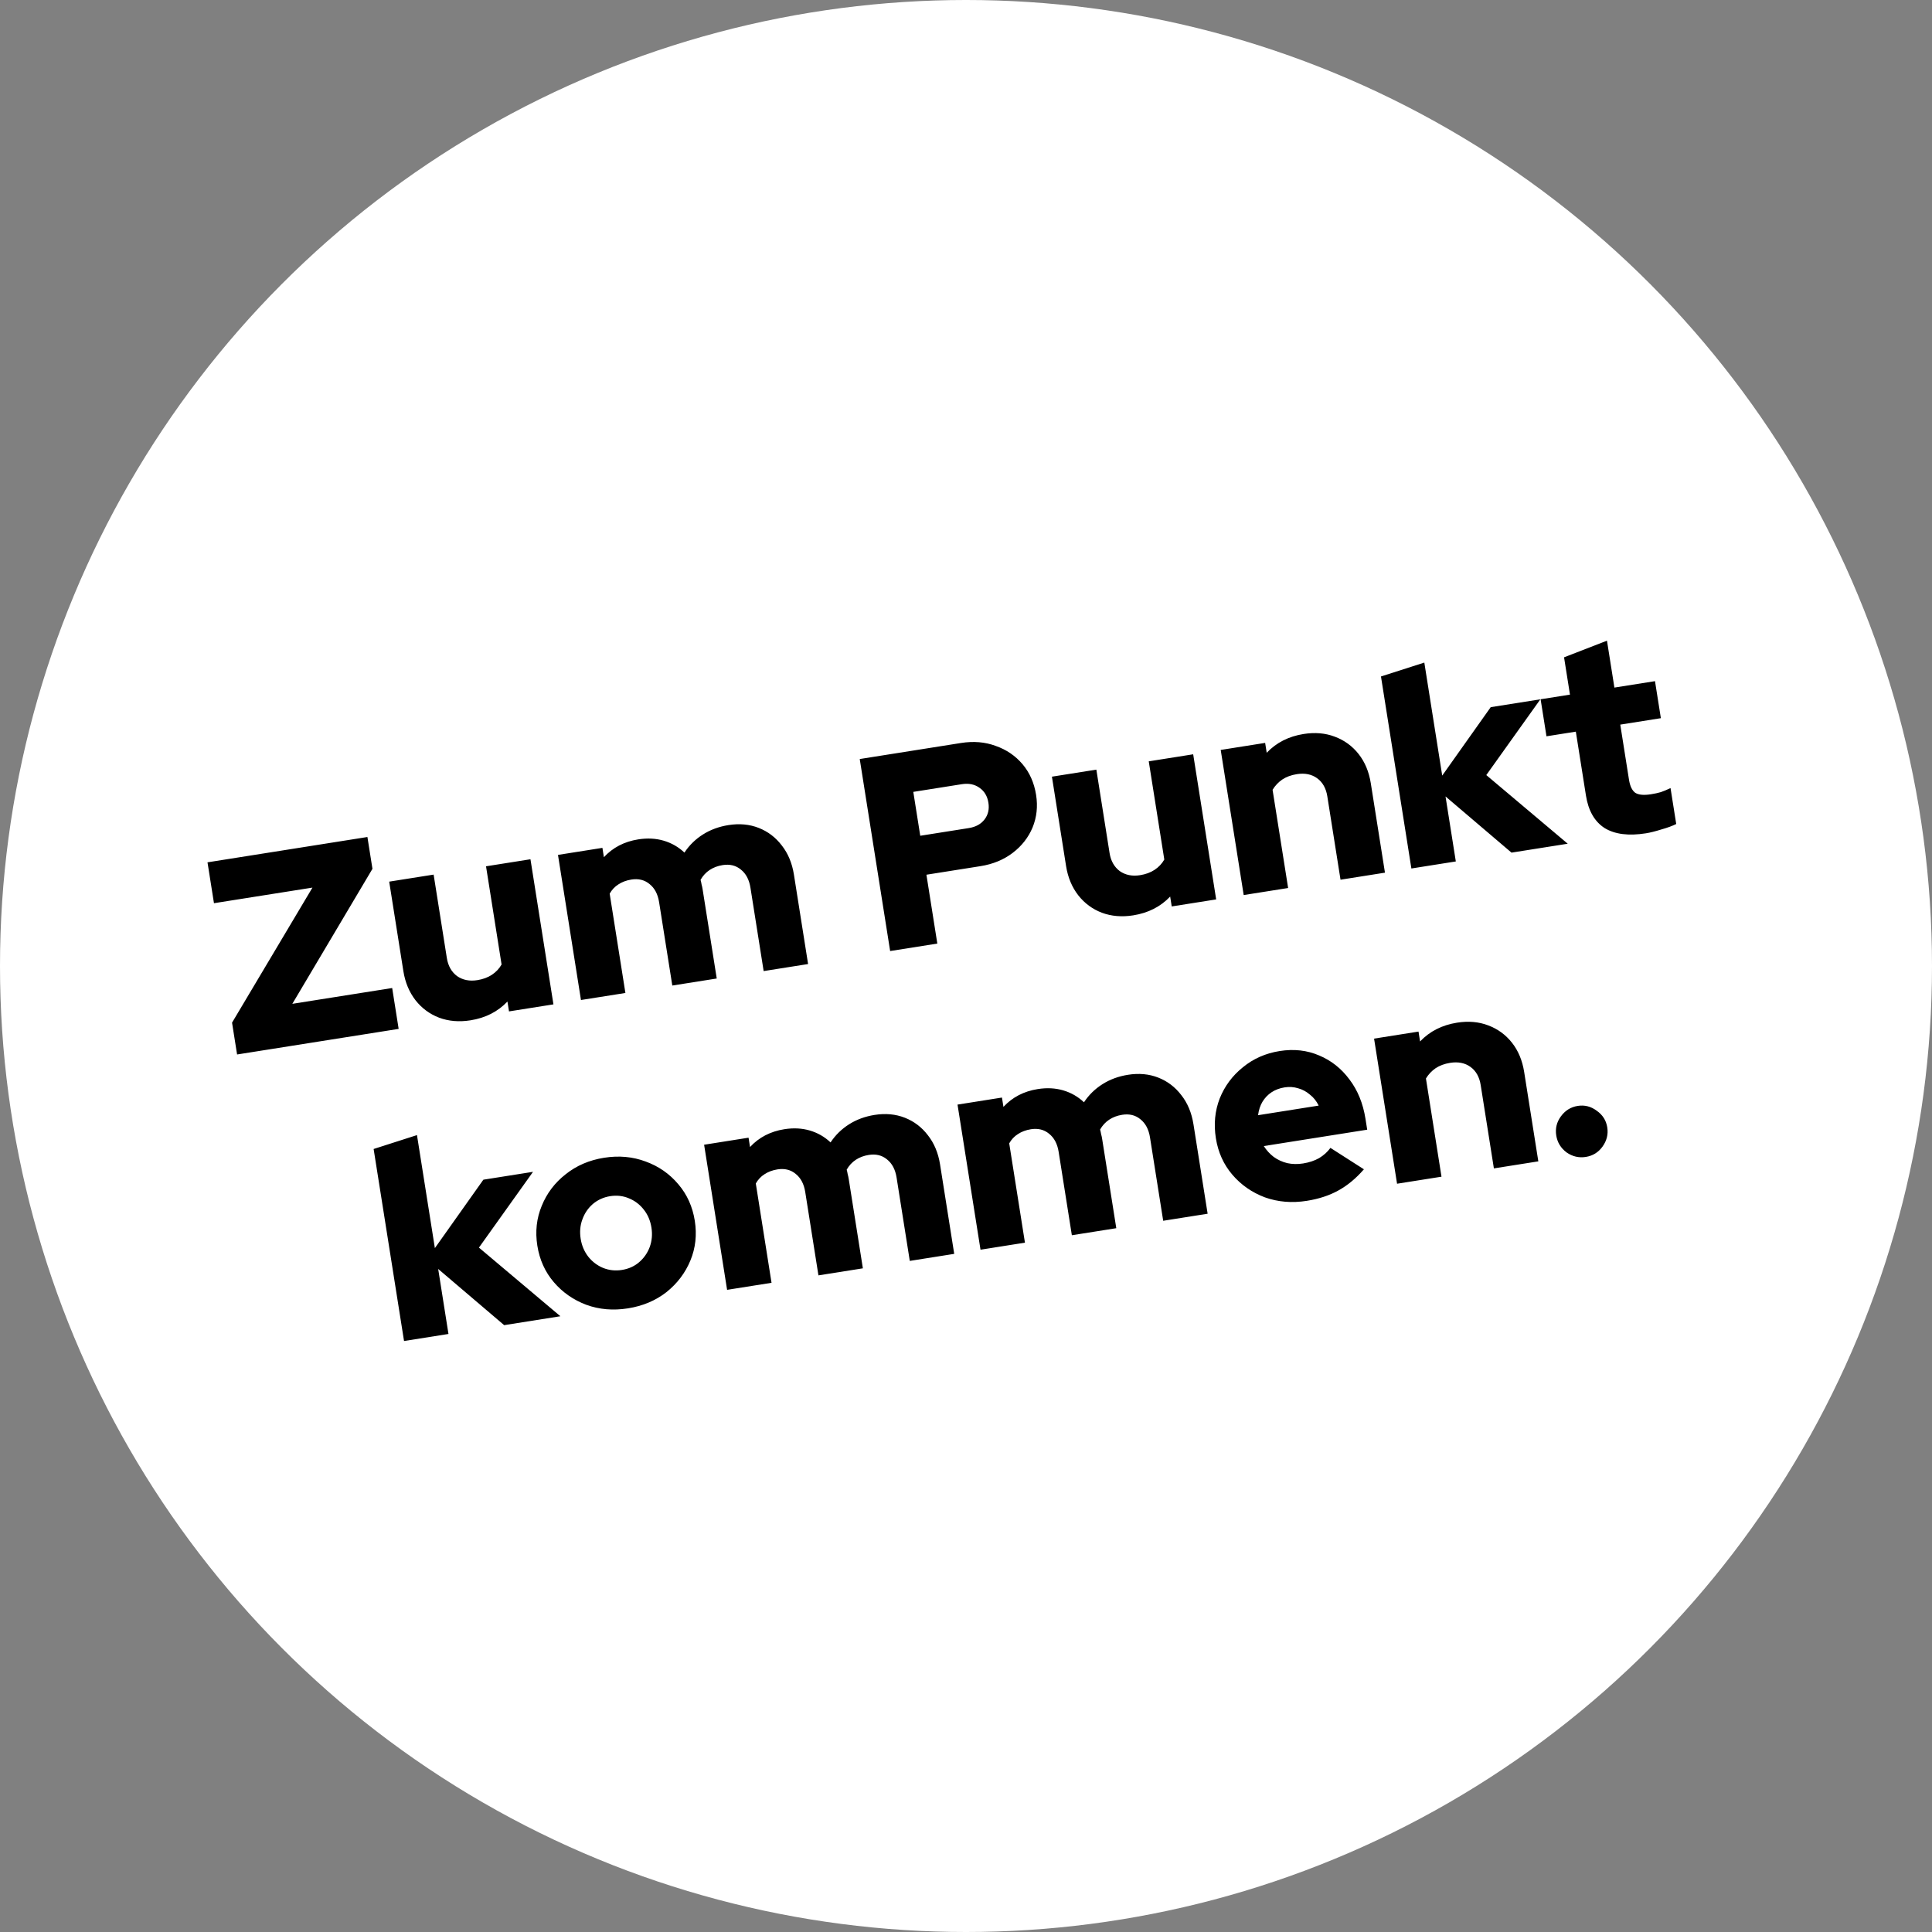
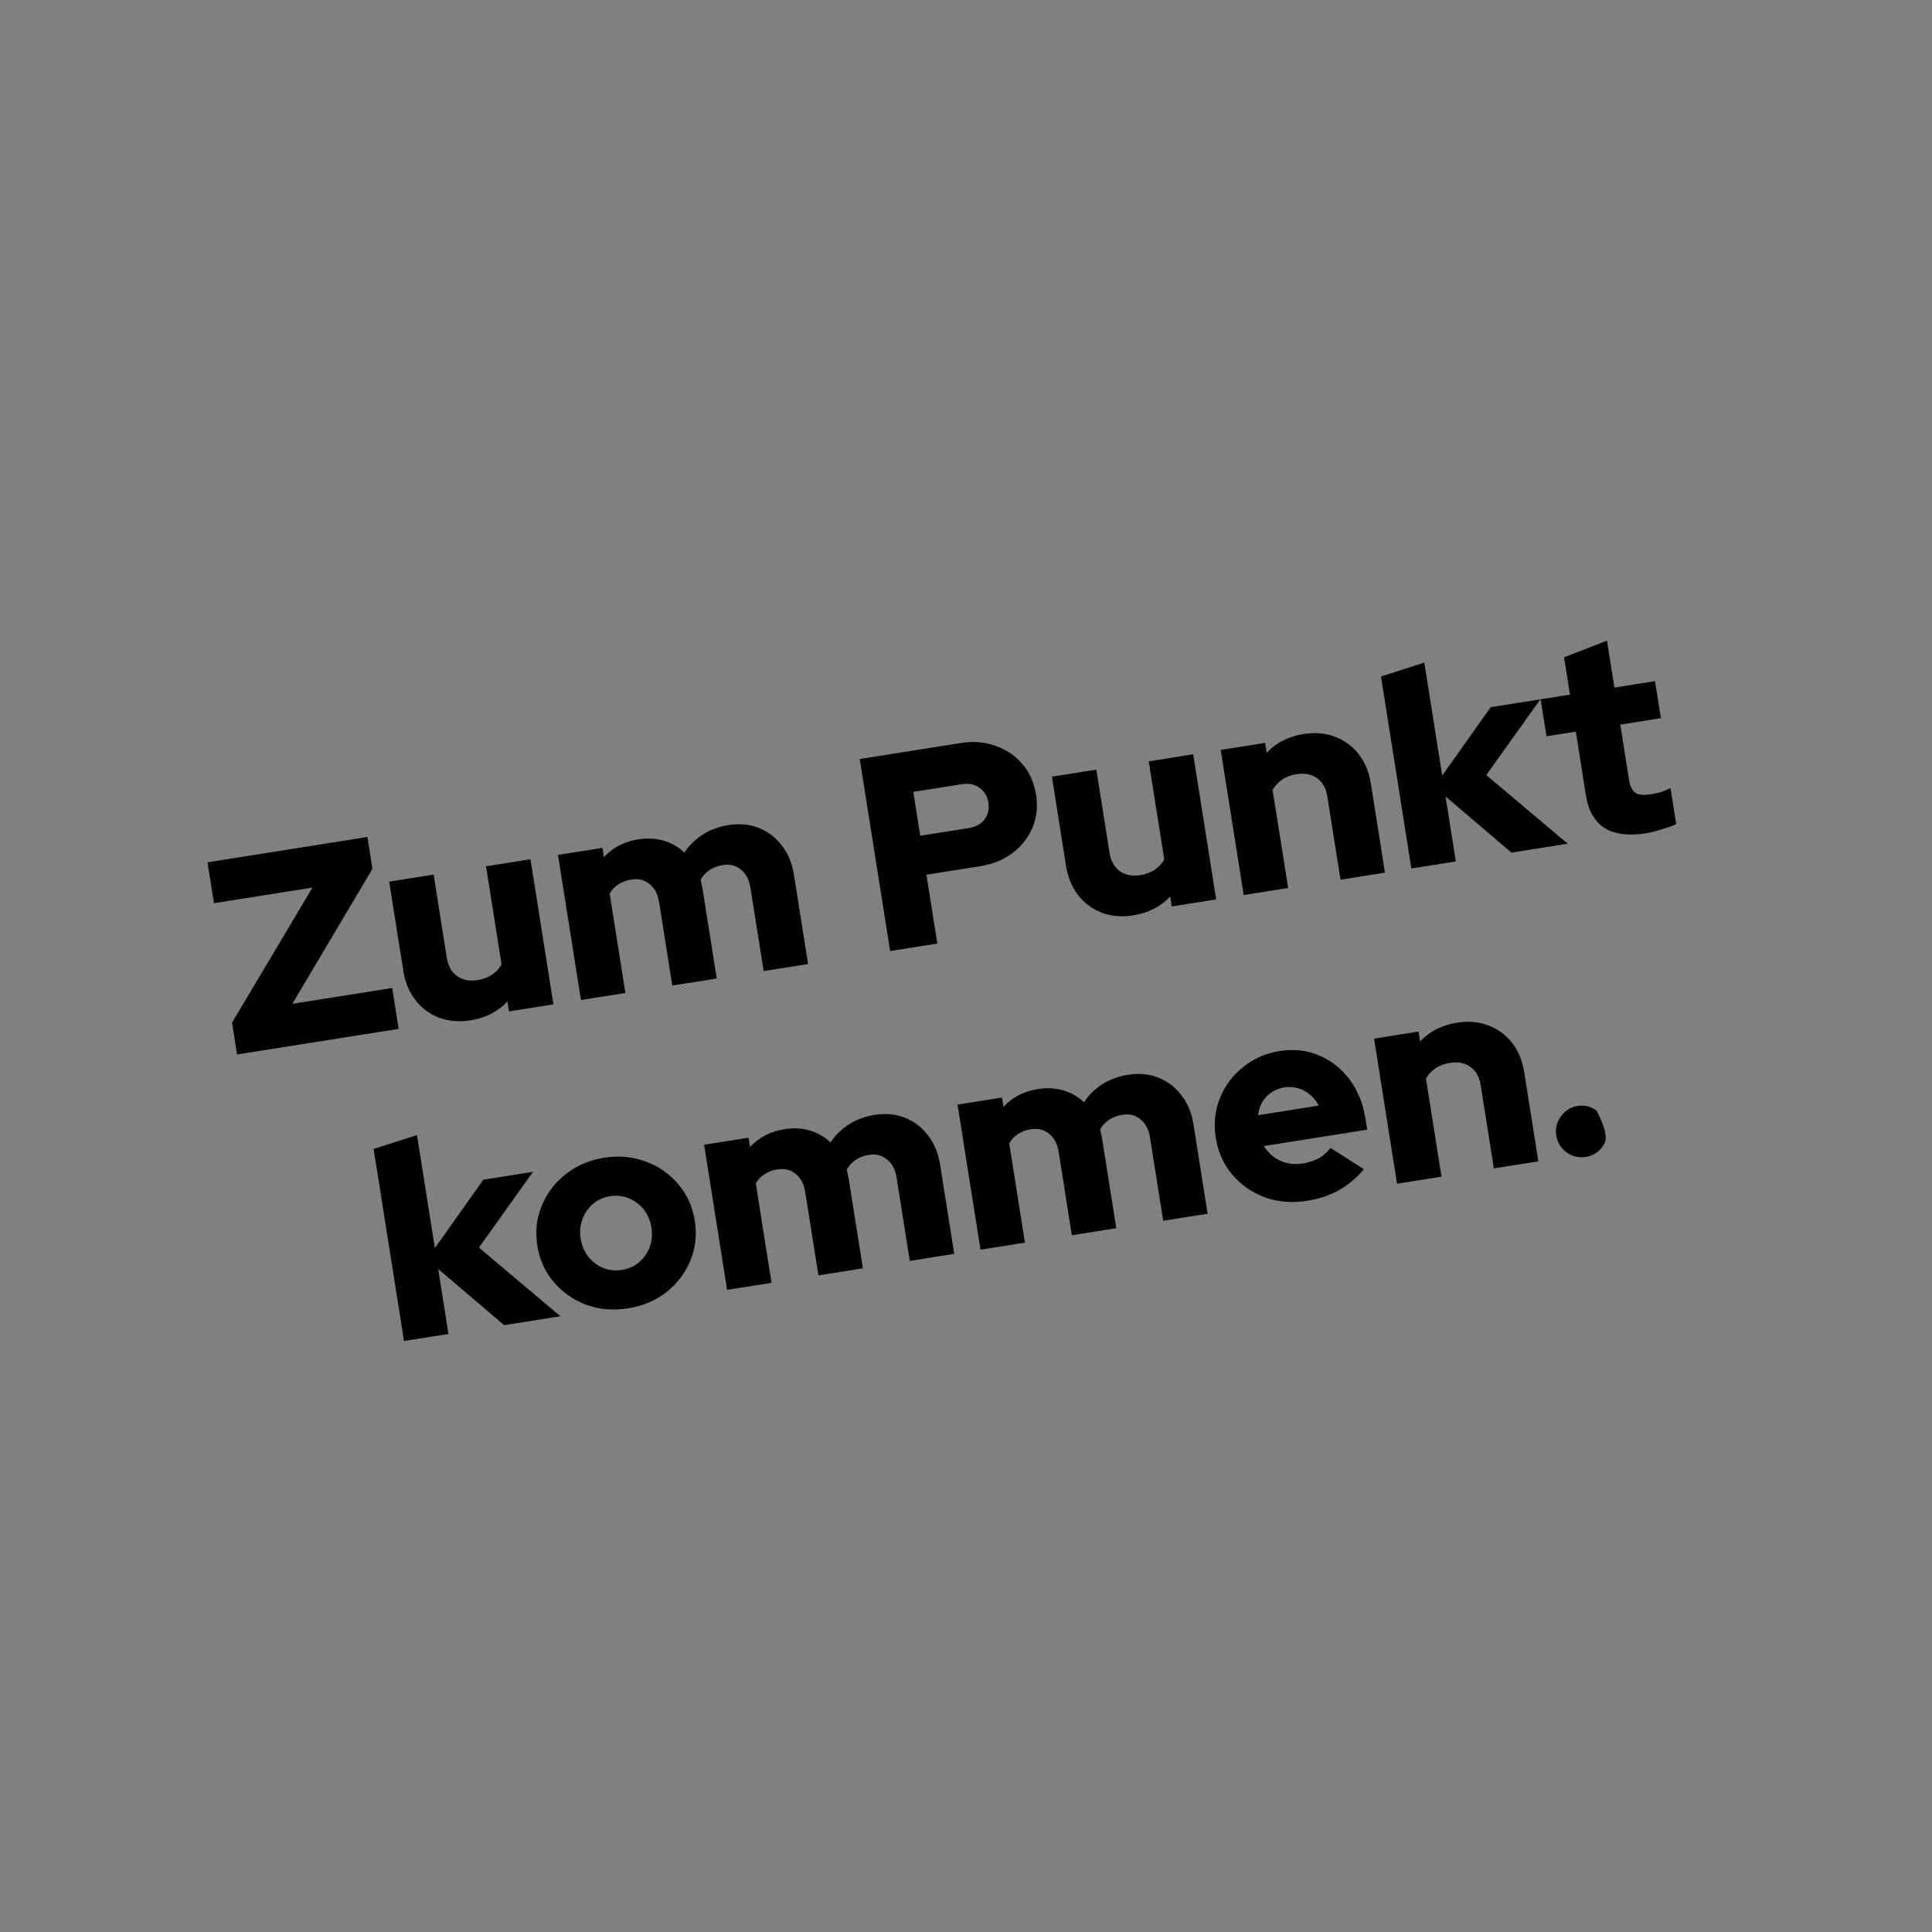
<svg xmlns="http://www.w3.org/2000/svg" width="800" height="800" viewBox="0 0 800 800" fill="none">
  <rect x="0" y="0" width="800" height="800" fill="#808080" stroke="none" />
-   <circle cx="400" cy="400" r="400" fill="white" />
-   <path d="M98.172 436.636L96.085 423.46L129.377 367.539L88.6 373.997L85.92 357.073L152.139 346.585L154.226 359.761L121.048 415.664L162.392 409.116L165.073 426.04L98.172 436.636ZM194.819 422.493C190.124 423.236 185.798 422.874 181.839 421.405C177.956 419.924 174.705 417.528 172.085 414.217C169.453 410.831 167.765 406.79 167.021 402.095L161.156 365.067L179.557 362.152L185.026 396.682C185.542 399.938 186.946 402.433 189.238 404.165C191.595 405.81 194.401 406.375 197.657 405.859C200.005 405.487 202.021 404.741 203.706 403.62C205.392 402.499 206.72 401.086 207.692 399.38L201.252 358.716L219.652 355.802L229.169 415.888L210.768 418.802L210.121 414.713C206.129 418.916 201.029 421.509 194.819 422.493ZM240.565 414.083L231.048 353.997L249.449 351.083L250.06 354.945C253.773 350.941 258.507 348.484 264.262 347.572C268.048 346.973 271.569 347.152 274.826 348.111C278.083 349.07 280.943 350.713 283.408 353.039C285.411 350.005 287.965 347.505 291.069 345.539C294.173 343.572 297.693 342.277 301.631 341.654C306.174 340.934 310.35 341.321 314.157 342.813C317.964 344.306 321.139 346.714 323.684 350.037C326.304 353.348 327.992 357.388 328.748 362.159L334.612 399.187L316.212 402.102L310.743 367.572C310.215 364.24 308.887 361.734 306.757 360.053C304.704 358.36 302.201 357.748 299.247 358.215C297.203 358.539 295.408 359.212 293.862 360.233C292.316 361.254 291.057 362.617 290.085 364.324C290.257 364.918 290.397 365.555 290.505 366.237C290.676 366.831 290.816 367.468 290.924 368.15L296.789 405.178L278.388 408.092L272.919 373.563C272.392 370.231 271.063 367.725 268.934 366.044C266.88 364.351 264.377 363.738 261.424 364.206C259.379 364.53 257.584 365.202 256.038 366.223C254.556 367.157 253.361 368.433 252.453 370.051L258.965 411.169L240.565 414.083ZM368.59 393.806L355.997 314.297L397.91 307.659C403.134 306.831 407.933 307.235 412.307 308.871C416.743 310.42 420.441 312.939 423.4 316.429C426.359 319.919 428.235 324.163 429.026 329.161C429.782 333.931 429.292 338.433 427.556 342.667C425.808 346.825 423.064 350.326 419.323 353.169C415.581 356.013 411.136 357.842 405.987 358.658L383.611 362.202L388.126 390.712L368.59 393.806ZM381.056 346.073L401.161 342.889C404.038 342.433 406.216 341.234 407.694 339.293C409.171 337.351 409.7 335.055 409.281 332.405C408.849 329.679 407.63 327.621 405.625 326.23C403.607 324.765 401.16 324.26 398.282 324.715L378.178 327.9L381.056 346.073ZM469.24 379.029C464.546 379.772 460.219 379.41 456.26 377.941C452.378 376.46 449.126 374.064 446.506 370.753C443.874 367.367 442.186 363.326 441.442 358.631L435.578 321.603L453.978 318.688L459.447 353.218C459.963 356.474 461.367 358.969 463.66 360.701C466.016 362.346 468.822 362.911 472.078 362.395C474.426 362.023 476.442 361.277 478.127 360.156C479.813 359.035 481.141 357.622 482.113 355.916L475.673 315.252L494.073 312.338L503.59 372.424L485.189 375.338L484.542 371.249C480.55 375.452 475.45 378.045 469.24 379.029ZM514.986 370.619L505.469 310.533L523.87 307.619L524.517 311.708C528.509 307.505 533.609 304.912 539.819 303.928C544.514 303.185 548.802 303.553 552.685 305.034C556.644 306.503 559.933 308.893 562.553 312.204C565.173 315.515 566.861 319.555 567.617 324.326L573.482 361.354L555.081 364.269L549.612 329.739C549.084 326.407 547.68 323.913 545.4 322.256C543.119 320.599 540.313 320.034 536.981 320.562C534.633 320.934 532.617 321.68 530.932 322.801C529.322 323.91 527.993 325.323 526.946 327.042L533.386 367.705L514.986 370.619ZM584.423 359.621L571.83 280.112L589.781 274.358L597.193 321.155L617.273 292.825L637.832 289.569L615.439 320.943L649.166 349.367L625.881 353.055L598.56 329.788L602.824 356.707L584.423 359.621ZM681.54 345.055C674.346 346.194 668.642 345.467 664.428 342.875C660.278 340.194 657.705 335.711 656.709 329.426L652.518 302.961L640.364 304.886L637.936 289.552L650.089 287.628L647.643 272.18L665.414 265.29L668.49 284.713L685.3 282.051L687.729 297.384L670.918 300.047L674.534 322.877C674.954 325.528 675.822 327.331 677.138 328.287C678.517 329.155 680.684 329.355 683.637 328.888C685.151 328.648 686.502 328.356 687.69 328.013C688.941 327.582 690.288 327.019 691.73 326.325L694.087 341.204C692.505 341.998 690.451 342.751 687.924 343.461C685.41 344.248 683.282 344.779 681.54 345.055ZM167.303 555.282L154.71 475.773L172.661 470.019L180.073 516.816L200.153 488.486L220.712 485.23L198.319 516.604L232.046 545.028L208.761 548.716L181.44 525.448L185.703 552.368L167.303 555.282ZM260.026 541.761C253.893 542.732 248.149 542.245 242.795 540.298C237.43 538.276 232.936 535.145 229.315 530.906C225.694 526.667 223.422 521.632 222.498 515.802C221.575 509.971 222.18 504.48 224.314 499.33C226.436 494.104 229.742 489.738 234.232 486.232C238.71 482.651 244.016 480.374 250.15 479.403C256.283 478.431 262.033 478.957 267.399 480.979C272.752 482.925 277.246 486.056 280.879 490.371C284.5 494.61 286.772 499.645 287.696 505.475C288.619 511.306 288.014 516.797 285.88 521.947C283.746 527.098 280.44 531.464 275.962 535.045C271.472 538.551 266.16 540.789 260.026 541.761ZM257.508 525.859C260.309 525.415 262.7 524.338 264.68 522.627C266.661 520.916 268.114 518.823 269.042 516.347C269.957 513.796 270.193 511.12 269.749 508.318C269.294 505.44 268.242 502.968 266.595 500.9C264.936 498.756 262.863 497.183 260.375 496.18C257.963 495.165 255.394 494.873 252.668 495.305C249.942 495.736 247.551 496.814 245.496 498.537C243.516 500.247 242.068 502.378 241.152 504.93C240.225 507.405 239.989 510.082 240.445 512.959C240.888 515.761 241.94 518.234 243.599 520.377C245.246 522.445 247.275 523.986 249.687 525.002C252.175 526.005 254.782 526.291 257.508 525.859ZM301.075 534.095L291.558 474.009L309.959 471.094L310.57 474.956C314.283 470.953 319.017 468.495 324.772 467.584C328.558 466.984 332.08 467.164 335.336 468.123C338.593 469.082 341.454 470.725 343.918 473.051C345.921 470.017 348.475 467.517 351.579 465.55C354.683 463.584 358.204 462.289 362.141 461.665C366.684 460.946 370.86 461.332 374.667 462.825C378.474 464.318 381.65 466.726 384.194 470.049C386.814 473.359 388.502 477.4 389.258 482.171L395.122 519.199L376.722 522.114L371.253 487.584C370.725 484.252 369.397 481.746 367.268 480.065C365.214 478.372 362.711 477.759 359.758 478.227C357.713 478.551 355.918 479.223 354.372 480.244C352.826 481.265 351.567 482.629 350.595 484.335C350.767 484.929 350.907 485.567 351.015 486.248C351.186 486.842 351.326 487.48 351.434 488.161L357.299 525.19L338.898 528.104L333.429 493.575C332.902 490.243 331.573 487.736 329.444 486.055C327.391 484.362 324.887 483.75 321.934 484.218C319.89 484.541 318.094 485.214 316.548 486.235C315.066 487.168 313.871 488.444 312.963 490.063L319.475 531.18L301.075 534.095ZM406.007 517.475L396.49 457.389L414.891 454.475L415.503 458.337C419.215 454.333 423.949 451.876 429.704 450.964C433.49 450.365 437.012 450.544 440.269 451.503C443.525 452.462 446.386 454.105 448.85 456.431C450.854 453.397 453.407 450.897 456.511 448.931C459.615 446.964 463.136 445.669 467.073 445.046C471.617 444.326 475.792 444.713 479.599 446.205C483.406 447.698 486.582 450.106 489.126 453.429C491.747 456.74 493.434 460.781 494.19 465.551L500.055 502.579L481.654 505.494L476.185 470.964C475.657 467.632 474.329 465.126 472.2 463.445C470.146 461.752 467.643 461.14 464.69 461.607C462.645 461.931 460.85 462.604 459.304 463.625C457.758 464.646 456.499 466.009 455.528 467.716C455.699 468.31 455.839 468.947 455.947 469.629C456.119 470.223 456.259 470.86 456.366 471.542L462.231 508.57L443.831 511.485L438.362 476.955C437.834 473.623 436.505 471.117 434.376 469.436C432.323 467.743 429.82 467.13 426.866 467.598C424.822 467.922 423.027 468.594 421.481 469.615C419.998 470.549 418.803 471.825 417.895 473.443L424.408 514.561L406.007 517.475ZM541.105 497.242C534.972 498.214 529.19 497.732 523.761 495.798C518.395 493.775 513.902 490.645 510.281 486.406C506.66 482.167 504.387 477.132 503.464 471.301C502.54 465.47 503.07 459.992 505.052 454.865C507.11 449.727 510.309 445.417 514.648 441.935C518.974 438.378 524.053 436.137 529.884 435.214C535.79 434.278 541.243 434.89 546.242 437.047C551.229 439.13 555.4 442.428 558.754 446.942C562.184 451.444 564.403 456.876 565.41 463.236L566.13 467.78L523.308 474.562C524.441 476.323 525.803 477.815 527.394 479.038C529.06 480.249 530.944 481.115 533.045 481.636C535.134 482.081 537.314 482.124 539.585 481.764C542.084 481.368 544.296 480.63 546.221 479.549C548.133 478.392 549.695 476.981 550.906 475.314L564.768 484.18C561.486 487.96 557.952 490.887 554.167 492.961C550.457 495.024 546.103 496.45 541.105 497.242ZM520.935 461.781L546.037 457.805C545.119 455.932 543.909 454.416 542.406 453.257C540.966 452.01 539.354 451.14 537.568 450.647C535.77 450.078 533.887 449.949 531.918 450.261C529.873 450.585 528.078 451.257 526.532 452.278C524.986 453.299 523.721 454.625 522.738 456.256C521.818 457.799 521.217 459.64 520.935 461.781ZM578.491 490.156L568.974 430.07L587.375 427.156L588.022 431.245C592.014 427.042 597.115 424.449 603.324 423.466C608.019 422.722 612.307 423.091 616.19 424.571C620.149 426.04 623.438 428.43 626.058 431.741C628.678 435.052 630.366 439.093 631.122 443.863L636.987 480.892L618.586 483.806L613.117 449.276C612.589 445.945 611.185 443.45 608.905 441.793C606.624 440.136 603.818 439.572 600.486 440.099C598.139 440.471 596.122 441.217 594.437 442.338C592.827 443.447 591.498 444.861 590.451 446.579L596.891 487.242L578.491 490.156ZM656.645 479.059C653.767 479.515 651.106 478.888 648.662 477.179C646.282 475.383 644.864 473.046 644.408 470.169C643.953 467.291 644.585 464.668 646.306 462.3C648.09 459.844 650.421 458.388 653.299 457.932C656.176 457.476 658.805 458.147 661.185 459.943C663.629 461.652 665.079 463.945 665.535 466.822C665.991 469.7 665.326 472.367 663.542 474.823C661.821 477.191 659.522 478.603 656.645 479.059Z" fill="black" />
+   <path d="M98.172 436.636L96.085 423.46L129.377 367.539L88.6 373.997L85.92 357.073L152.139 346.585L154.226 359.761L121.048 415.664L162.392 409.116L165.073 426.04L98.172 436.636ZM194.819 422.493C190.124 423.236 185.798 422.874 181.839 421.405C177.956 419.924 174.705 417.528 172.085 414.217C169.453 410.831 167.765 406.79 167.021 402.095L161.156 365.067L179.557 362.152L185.026 396.682C185.542 399.938 186.946 402.433 189.238 404.165C191.595 405.81 194.401 406.375 197.657 405.859C200.005 405.487 202.021 404.741 203.706 403.62C205.392 402.499 206.72 401.086 207.692 399.38L201.252 358.716L219.652 355.802L229.169 415.888L210.768 418.802L210.121 414.713C206.129 418.916 201.029 421.509 194.819 422.493ZM240.565 414.083L231.048 353.997L249.449 351.083L250.06 354.945C253.773 350.941 258.507 348.484 264.262 347.572C268.048 346.973 271.569 347.152 274.826 348.111C278.083 349.07 280.943 350.713 283.408 353.039C285.411 350.005 287.965 347.505 291.069 345.539C294.173 343.572 297.693 342.277 301.631 341.654C306.174 340.934 310.35 341.321 314.157 342.813C317.964 344.306 321.139 346.714 323.684 350.037C326.304 353.348 327.992 357.388 328.748 362.159L334.612 399.187L316.212 402.102L310.743 367.572C310.215 364.24 308.887 361.734 306.757 360.053C304.704 358.36 302.201 357.748 299.247 358.215C297.203 358.539 295.408 359.212 293.862 360.233C292.316 361.254 291.057 362.617 290.085 364.324C290.257 364.918 290.397 365.555 290.505 366.237C290.676 366.831 290.816 367.468 290.924 368.15L296.789 405.178L278.388 408.092L272.919 373.563C272.392 370.231 271.063 367.725 268.934 366.044C266.88 364.351 264.377 363.738 261.424 364.206C259.379 364.53 257.584 365.202 256.038 366.223C254.556 367.157 253.361 368.433 252.453 370.051L258.965 411.169L240.565 414.083ZM368.59 393.806L355.997 314.297L397.91 307.659C403.134 306.831 407.933 307.235 412.307 308.871C416.743 310.42 420.441 312.939 423.4 316.429C426.359 319.919 428.235 324.163 429.026 329.161C429.782 333.931 429.292 338.433 427.556 342.667C425.808 346.825 423.064 350.326 419.323 353.169C415.581 356.013 411.136 357.842 405.987 358.658L383.611 362.202L388.126 390.712L368.59 393.806ZM381.056 346.073L401.161 342.889C404.038 342.433 406.216 341.234 407.694 339.293C409.171 337.351 409.7 335.055 409.281 332.405C408.849 329.679 407.63 327.621 405.625 326.23C403.607 324.765 401.16 324.26 398.282 324.715L378.178 327.9L381.056 346.073ZM469.24 379.029C464.546 379.772 460.219 379.41 456.26 377.941C452.378 376.46 449.126 374.064 446.506 370.753C443.874 367.367 442.186 363.326 441.442 358.631L435.578 321.603L453.978 318.688L459.447 353.218C459.963 356.474 461.367 358.969 463.66 360.701C466.016 362.346 468.822 362.911 472.078 362.395C474.426 362.023 476.442 361.277 478.127 360.156C479.813 359.035 481.141 357.622 482.113 355.916L475.673 315.252L494.073 312.338L503.59 372.424L485.189 375.338L484.542 371.249C480.55 375.452 475.45 378.045 469.24 379.029ZM514.986 370.619L505.469 310.533L523.87 307.619L524.517 311.708C528.509 307.505 533.609 304.912 539.819 303.928C544.514 303.185 548.802 303.553 552.685 305.034C556.644 306.503 559.933 308.893 562.553 312.204C565.173 315.515 566.861 319.555 567.617 324.326L573.482 361.354L555.081 364.269L549.612 329.739C549.084 326.407 547.68 323.913 545.4 322.256C543.119 320.599 540.313 320.034 536.981 320.562C534.633 320.934 532.617 321.68 530.932 322.801C529.322 323.91 527.993 325.323 526.946 327.042L533.386 367.705L514.986 370.619ZM584.423 359.621L571.83 280.112L589.781 274.358L597.193 321.155L617.273 292.825L637.832 289.569L615.439 320.943L649.166 349.367L625.881 353.055L598.56 329.788L602.824 356.707L584.423 359.621ZM681.54 345.055C674.346 346.194 668.642 345.467 664.428 342.875C660.278 340.194 657.705 335.711 656.709 329.426L652.518 302.961L640.364 304.886L637.936 289.552L650.089 287.628L647.643 272.18L665.414 265.29L668.49 284.713L685.3 282.051L687.729 297.384L670.918 300.047L674.534 322.877C674.954 325.528 675.822 327.331 677.138 328.287C678.517 329.155 680.684 329.355 683.637 328.888C685.151 328.648 686.502 328.356 687.69 328.013C688.941 327.582 690.288 327.019 691.73 326.325L694.087 341.204C692.505 341.998 690.451 342.751 687.924 343.461C685.41 344.248 683.282 344.779 681.54 345.055ZM167.303 555.282L154.71 475.773L172.661 470.019L180.073 516.816L200.153 488.486L220.712 485.23L198.319 516.604L232.046 545.028L208.761 548.716L181.44 525.448L185.703 552.368L167.303 555.282ZM260.026 541.761C253.893 542.732 248.149 542.245 242.795 540.298C237.43 538.276 232.936 535.145 229.315 530.906C225.694 526.667 223.422 521.632 222.498 515.802C221.575 509.971 222.18 504.48 224.314 499.33C226.436 494.104 229.742 489.738 234.232 486.232C238.71 482.651 244.016 480.374 250.15 479.403C256.283 478.431 262.033 478.957 267.399 480.979C272.752 482.925 277.246 486.056 280.879 490.371C284.5 494.61 286.772 499.645 287.696 505.475C288.619 511.306 288.014 516.797 285.88 521.947C283.746 527.098 280.44 531.464 275.962 535.045C271.472 538.551 266.16 540.789 260.026 541.761ZM257.508 525.859C260.309 525.415 262.7 524.338 264.68 522.627C266.661 520.916 268.114 518.823 269.042 516.347C269.957 513.796 270.193 511.12 269.749 508.318C269.294 505.44 268.242 502.968 266.595 500.9C264.936 498.756 262.863 497.183 260.375 496.18C257.963 495.165 255.394 494.873 252.668 495.305C249.942 495.736 247.551 496.814 245.496 498.537C243.516 500.247 242.068 502.378 241.152 504.93C240.225 507.405 239.989 510.082 240.445 512.959C240.888 515.761 241.94 518.234 243.599 520.377C245.246 522.445 247.275 523.986 249.687 525.002C252.175 526.005 254.782 526.291 257.508 525.859ZM301.075 534.095L291.558 474.009L309.959 471.094L310.57 474.956C314.283 470.953 319.017 468.495 324.772 467.584C328.558 466.984 332.08 467.164 335.336 468.123C338.593 469.082 341.454 470.725 343.918 473.051C345.921 470.017 348.475 467.517 351.579 465.55C354.683 463.584 358.204 462.289 362.141 461.665C366.684 460.946 370.86 461.332 374.667 462.825C378.474 464.318 381.65 466.726 384.194 470.049C386.814 473.359 388.502 477.4 389.258 482.171L395.122 519.199L376.722 522.114L371.253 487.584C370.725 484.252 369.397 481.746 367.268 480.065C365.214 478.372 362.711 477.759 359.758 478.227C357.713 478.551 355.918 479.223 354.372 480.244C352.826 481.265 351.567 482.629 350.595 484.335C350.767 484.929 350.907 485.567 351.015 486.248C351.186 486.842 351.326 487.48 351.434 488.161L357.299 525.19L338.898 528.104L333.429 493.575C332.902 490.243 331.573 487.736 329.444 486.055C327.391 484.362 324.887 483.75 321.934 484.218C319.89 484.541 318.094 485.214 316.548 486.235C315.066 487.168 313.871 488.444 312.963 490.063L319.475 531.18L301.075 534.095ZM406.007 517.475L396.49 457.389L414.891 454.475L415.503 458.337C419.215 454.333 423.949 451.876 429.704 450.964C433.49 450.365 437.012 450.544 440.269 451.503C443.525 452.462 446.386 454.105 448.85 456.431C450.854 453.397 453.407 450.897 456.511 448.931C459.615 446.964 463.136 445.669 467.073 445.046C471.617 444.326 475.792 444.713 479.599 446.205C483.406 447.698 486.582 450.106 489.126 453.429C491.747 456.74 493.434 460.781 494.19 465.551L500.055 502.579L481.654 505.494L476.185 470.964C475.657 467.632 474.329 465.126 472.2 463.445C470.146 461.752 467.643 461.14 464.69 461.607C462.645 461.931 460.85 462.604 459.304 463.625C457.758 464.646 456.499 466.009 455.528 467.716C455.699 468.31 455.839 468.947 455.947 469.629C456.119 470.223 456.259 470.86 456.366 471.542L462.231 508.57L443.831 511.485L438.362 476.955C437.834 473.623 436.505 471.117 434.376 469.436C432.323 467.743 429.82 467.13 426.866 467.598C424.822 467.922 423.027 468.594 421.481 469.615C419.998 470.549 418.803 471.825 417.895 473.443L424.408 514.561L406.007 517.475ZM541.105 497.242C534.972 498.214 529.19 497.732 523.761 495.798C518.395 493.775 513.902 490.645 510.281 486.406C506.66 482.167 504.387 477.132 503.464 471.301C502.54 465.47 503.07 459.992 505.052 454.865C507.11 449.727 510.309 445.417 514.648 441.935C518.974 438.378 524.053 436.137 529.884 435.214C535.79 434.278 541.243 434.89 546.242 437.047C551.229 439.13 555.4 442.428 558.754 446.942C562.184 451.444 564.403 456.876 565.41 463.236L566.13 467.78L523.308 474.562C524.441 476.323 525.803 477.815 527.394 479.038C529.06 480.249 530.944 481.115 533.045 481.636C535.134 482.081 537.314 482.124 539.585 481.764C542.084 481.368 544.296 480.63 546.221 479.549C548.133 478.392 549.695 476.981 550.906 475.314L564.768 484.18C561.486 487.96 557.952 490.887 554.167 492.961C550.457 495.024 546.103 496.45 541.105 497.242ZM520.935 461.781L546.037 457.805C545.119 455.932 543.909 454.416 542.406 453.257C540.966 452.01 539.354 451.14 537.568 450.647C535.77 450.078 533.887 449.949 531.918 450.261C529.873 450.585 528.078 451.257 526.532 452.278C524.986 453.299 523.721 454.625 522.738 456.256C521.818 457.799 521.217 459.64 520.935 461.781ZM578.491 490.156L568.974 430.07L587.375 427.156L588.022 431.245C592.014 427.042 597.115 424.449 603.324 423.466C608.019 422.722 612.307 423.091 616.19 424.571C620.149 426.04 623.438 428.43 626.058 431.741C628.678 435.052 630.366 439.093 631.122 443.863L636.987 480.892L618.586 483.806L613.117 449.276C612.589 445.945 611.185 443.45 608.905 441.793C606.624 440.136 603.818 439.572 600.486 440.099C598.139 440.471 596.122 441.217 594.437 442.338C592.827 443.447 591.498 444.861 590.451 446.579L596.891 487.242L578.491 490.156ZM656.645 479.059C653.767 479.515 651.106 478.888 648.662 477.179C646.282 475.383 644.864 473.046 644.408 470.169C643.953 467.291 644.585 464.668 646.306 462.3C648.09 459.844 650.421 458.388 653.299 457.932C656.176 457.476 658.805 458.147 661.185 459.943C665.991 469.7 665.326 472.367 663.542 474.823C661.821 477.191 659.522 478.603 656.645 479.059Z" fill="black" />
</svg>